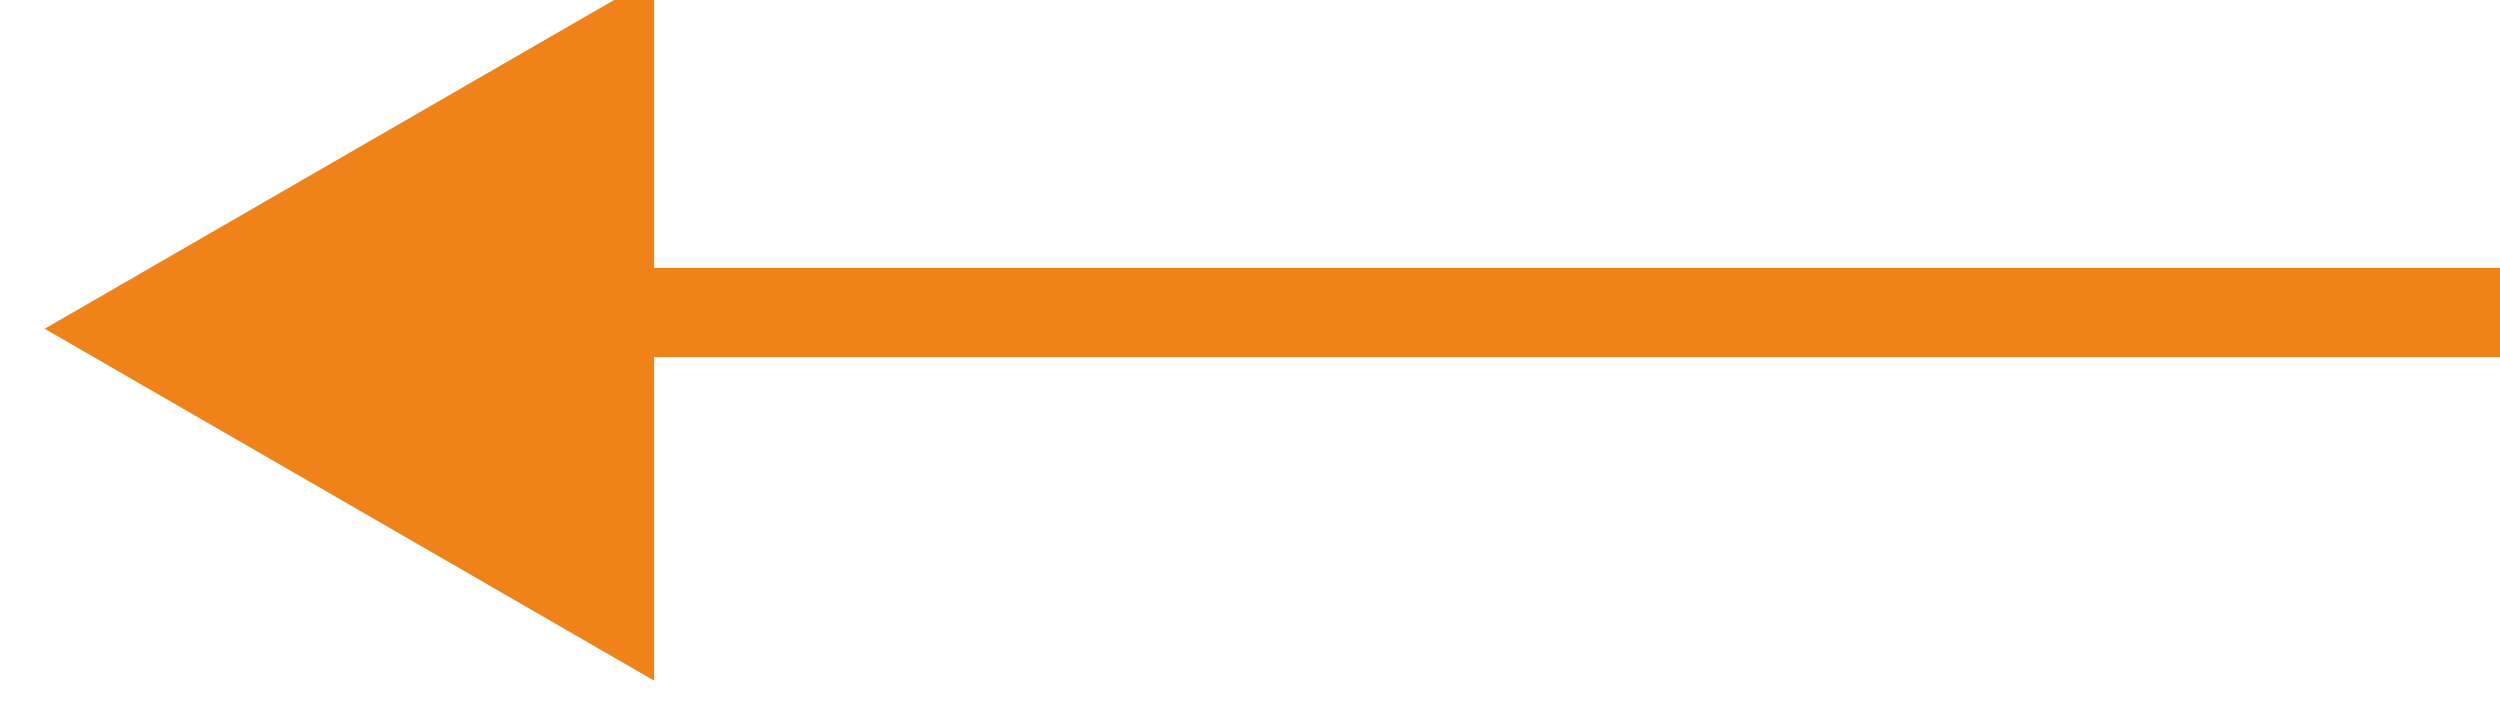
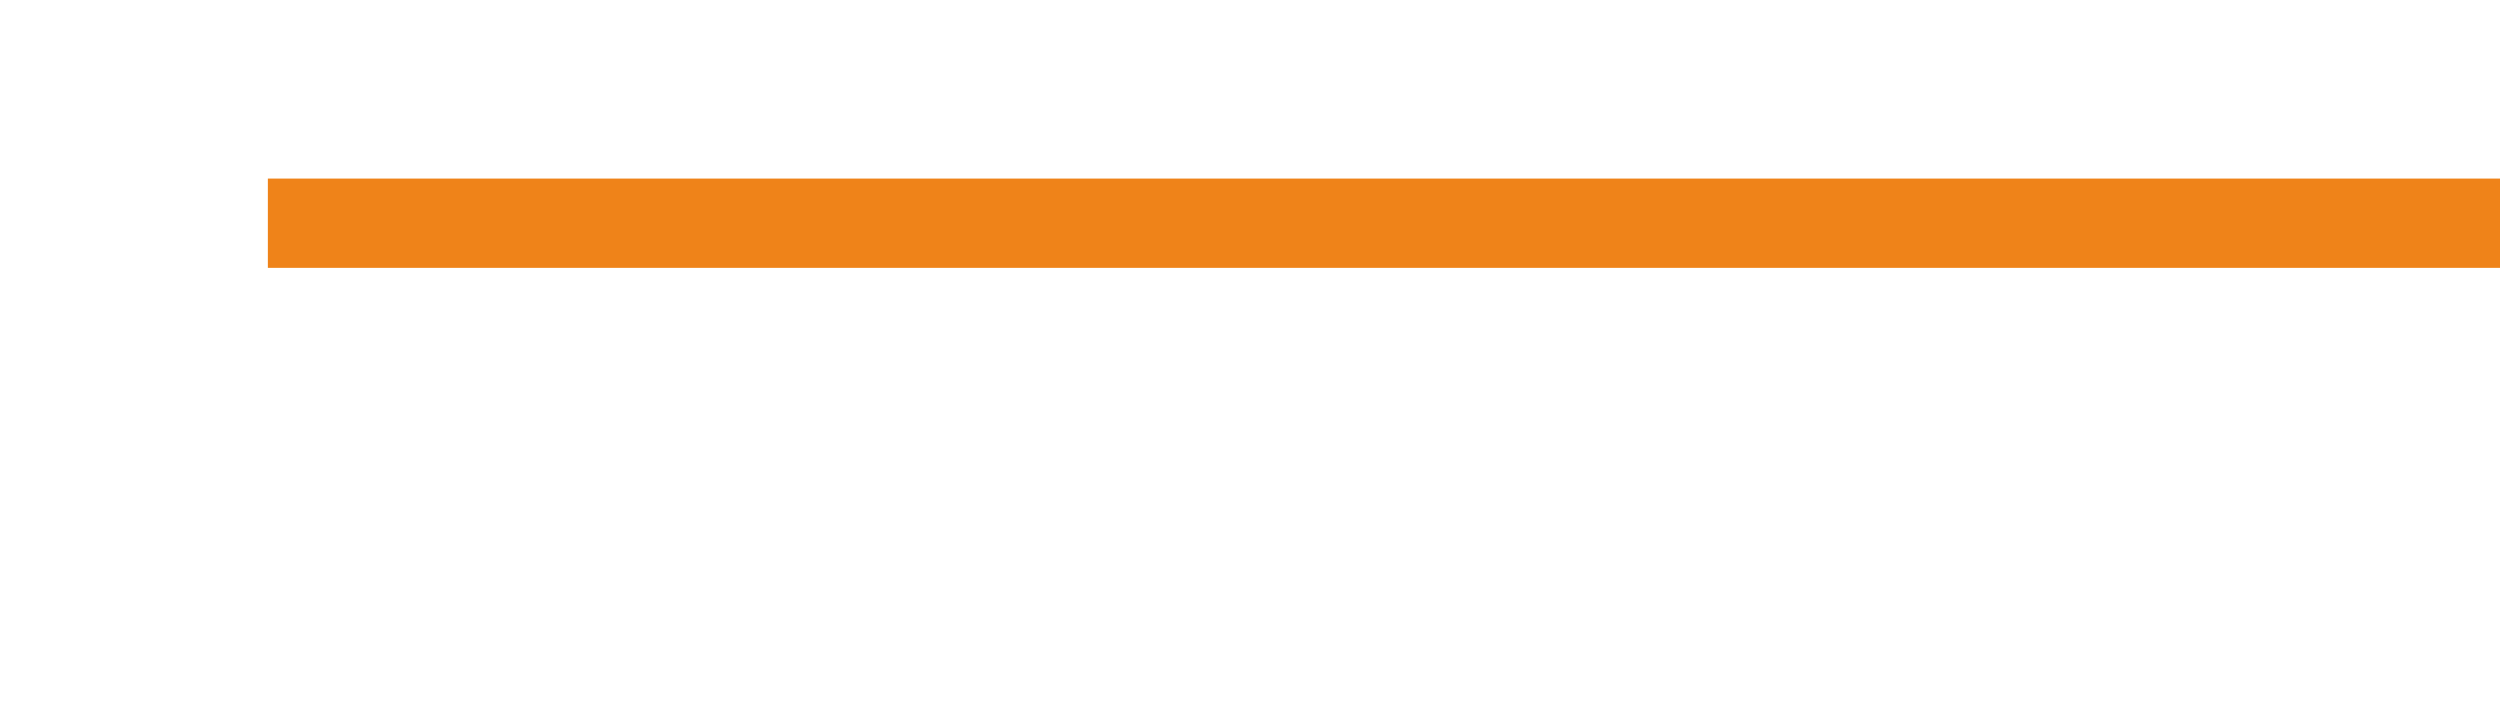
<svg xmlns="http://www.w3.org/2000/svg" width="28" height="8" viewBox="0 0 28 8">
  <defs>
    <style>
      .cls-1 {
        fill: #EF8319;
        fill-rule: evenodd;
      }
    </style>
  </defs>
  <g id="画板_1_拷贝_2" data-name="画板 1 拷贝 2">
-     <path id="形状_8" data-name="形状 8" class="cls-1" d="M28,253v1H3v-1H28Z" transform="translate(0 -250)" />
-     <path id="多边形_1" data-name="多边形 1" class="cls-1" d="M0.5,253.682l6.826-3.941v7.882Z" transform="translate(0 -250)" />
+     <path id="形状_8" data-name="形状 8" class="cls-1" d="M28,253H3v-1H28Z" transform="translate(0 -250)" />
  </g>
</svg>